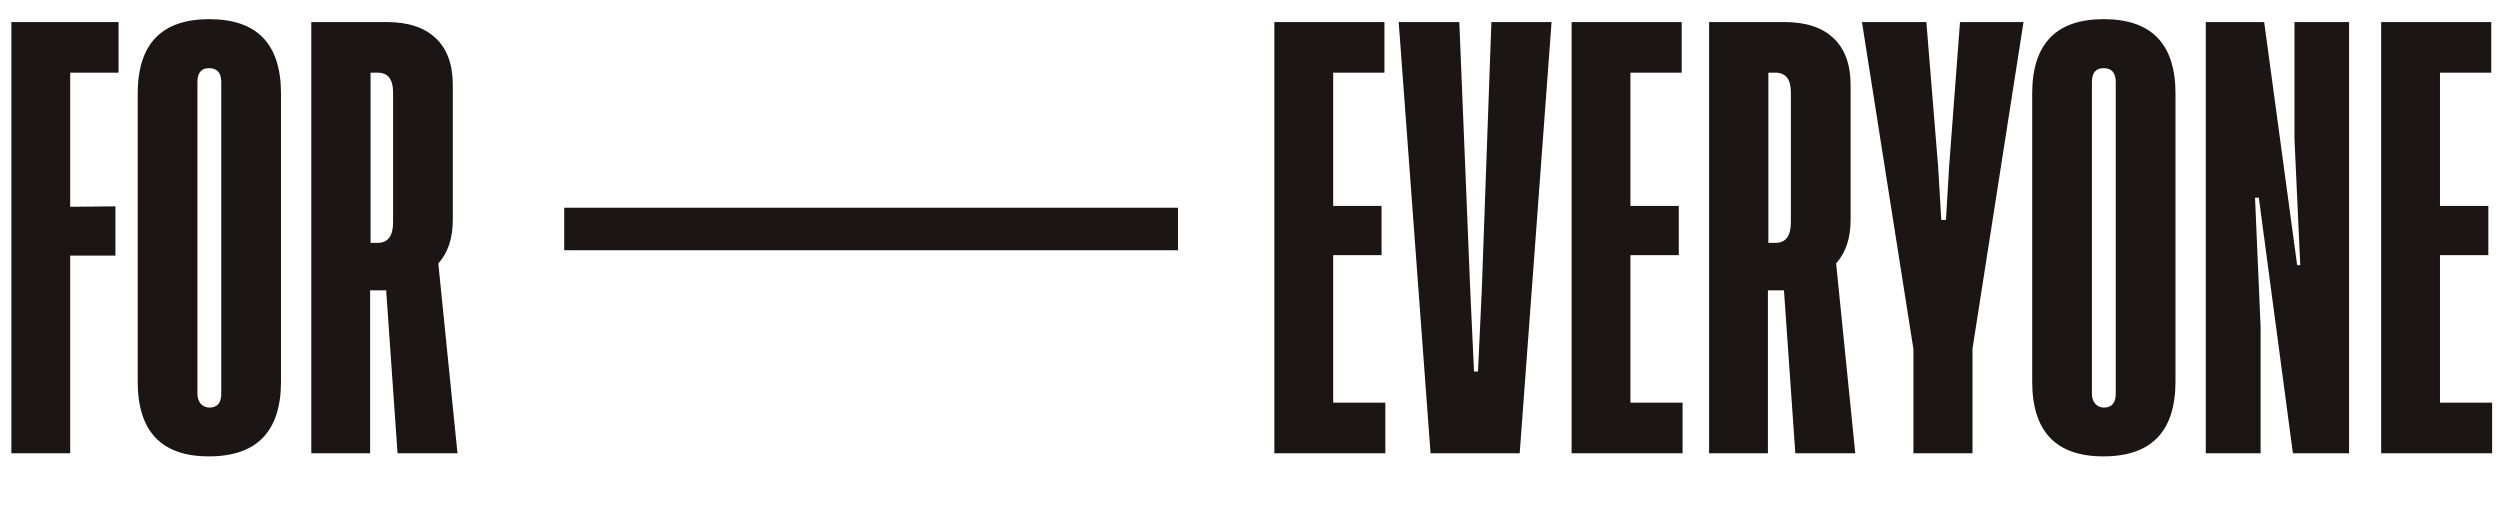
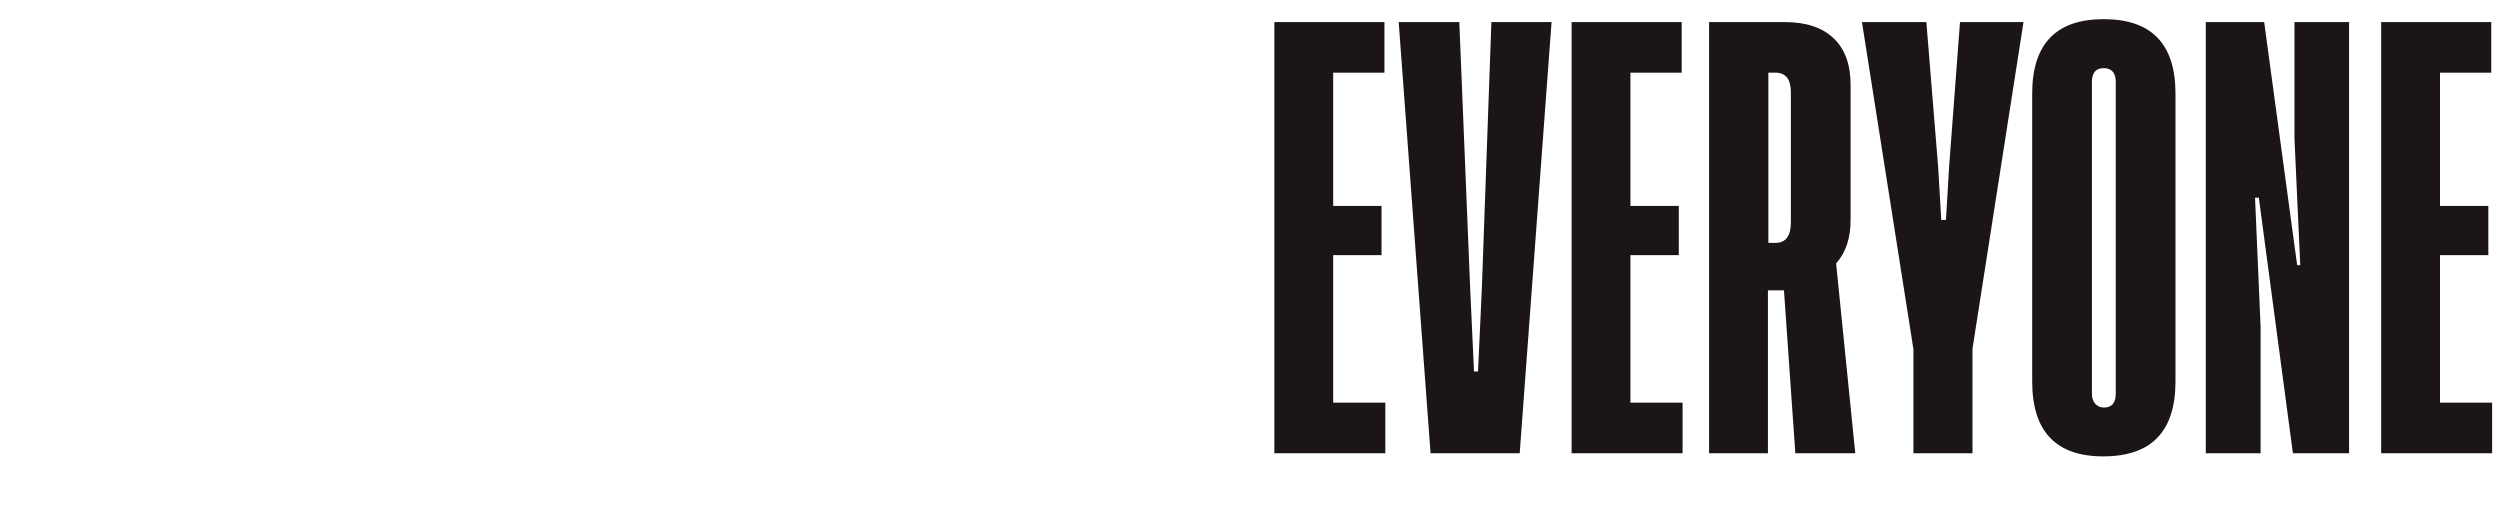
<svg xmlns="http://www.w3.org/2000/svg" width="1059" height="219" viewBox="0 0 1059 219" fill="none">
-   <path d="M50.219 30.771H29.735V87.597L48.897 87.409V108.27H29.735V192H4.814V9.343H50.219V30.771ZM58.333 39.644C58.333 18.625 68.434 8.116 88.635 8.116C108.898 8.116 119.03 18.625 119.03 39.644V161.604C119.03 182.749 108.835 193.322 88.446 193.322C68.371 193.322 58.333 182.749 58.333 161.604V39.644ZM93.732 166.702V34.83C93.732 30.865 92.033 28.883 88.635 28.883C85.299 28.82 83.632 30.802 83.632 34.83V166.702C83.632 168.527 84.104 169.974 85.047 171.044C86.054 172.114 87.282 172.649 88.729 172.649C92.064 172.649 93.732 170.666 93.732 166.702ZM193.789 192H168.396L163.582 122.996H156.785V192H131.864V9.343H163.77C172.895 9.343 179.849 11.64 184.632 16.234C189.415 20.765 191.806 27.341 191.806 35.962V93.167C191.806 100.907 189.761 107.043 185.67 111.574L193.789 192ZM156.974 102.89H159.9C164.305 102.89 166.508 99.995 166.508 94.205V39.078C166.508 33.54 164.305 30.771 159.9 30.771H156.974V102.89Z" fill="#1B1515" />
  <path d="M564.735 170.572H586.824V192H539.814V9.343H586.446V30.771H564.735V87.22H585.219V108.081H564.735V170.572ZM631.753 9.343H657.24L643.741 192H605.982L592.484 9.343H618.16L622.785 122.619L624.39 157.356H626.089L627.694 122.619L631.753 9.343ZM690.652 170.572H712.741V192H665.732V9.343H712.364V30.771H690.652V87.22H711.136V108.081H690.652V170.572ZM785.895 192H760.502L755.688 122.996H748.891V192H723.971V9.343H755.877C765.002 9.343 771.955 11.64 776.738 16.234C781.521 20.765 783.912 27.341 783.912 35.962V93.167C783.912 100.907 781.867 107.043 777.777 111.574L785.895 192ZM749.08 102.89H752.006C756.412 102.89 758.614 99.995 758.614 94.205V39.078C758.614 33.54 756.412 30.771 752.006 30.771H749.08V102.89ZM824.31 93.167L825.632 70.795L830.257 9.343H857.16L835.544 147.728V192H810.528V147.917L788.723 9.343H816.003L821.006 70.795L822.328 93.167H824.31ZM860.838 39.644C860.838 18.625 870.938 8.116 891.139 8.116C911.403 8.116 921.535 18.625 921.535 39.644V161.604C921.535 182.749 911.34 193.322 890.951 193.322C870.876 193.322 860.838 182.749 860.838 161.604V39.644ZM896.237 166.702V34.83C896.237 30.865 894.538 28.883 891.139 28.883C887.804 28.82 886.136 30.802 886.136 34.83V166.702C886.136 168.527 886.608 169.974 887.552 171.044C888.559 172.114 889.786 172.649 891.234 172.649C894.569 172.649 896.237 170.666 896.237 166.702ZM974.393 112.329L971.939 58.806V9.343H995.066V192H971.278L956.836 83.727H955.231L957.591 138.477V192H934.369V9.343H959.101L973.072 112.329H974.393ZM1033.58 170.572H1055.66V192H1008.66V9.343H1055.29V30.771H1033.58V87.22H1054.06V108.081H1033.58V170.572Z" fill="#1B1515" />
-   <line x1="239" y1="97" x2="499" y2="97" stroke="#1B1515" stroke-width="18" />
</svg>